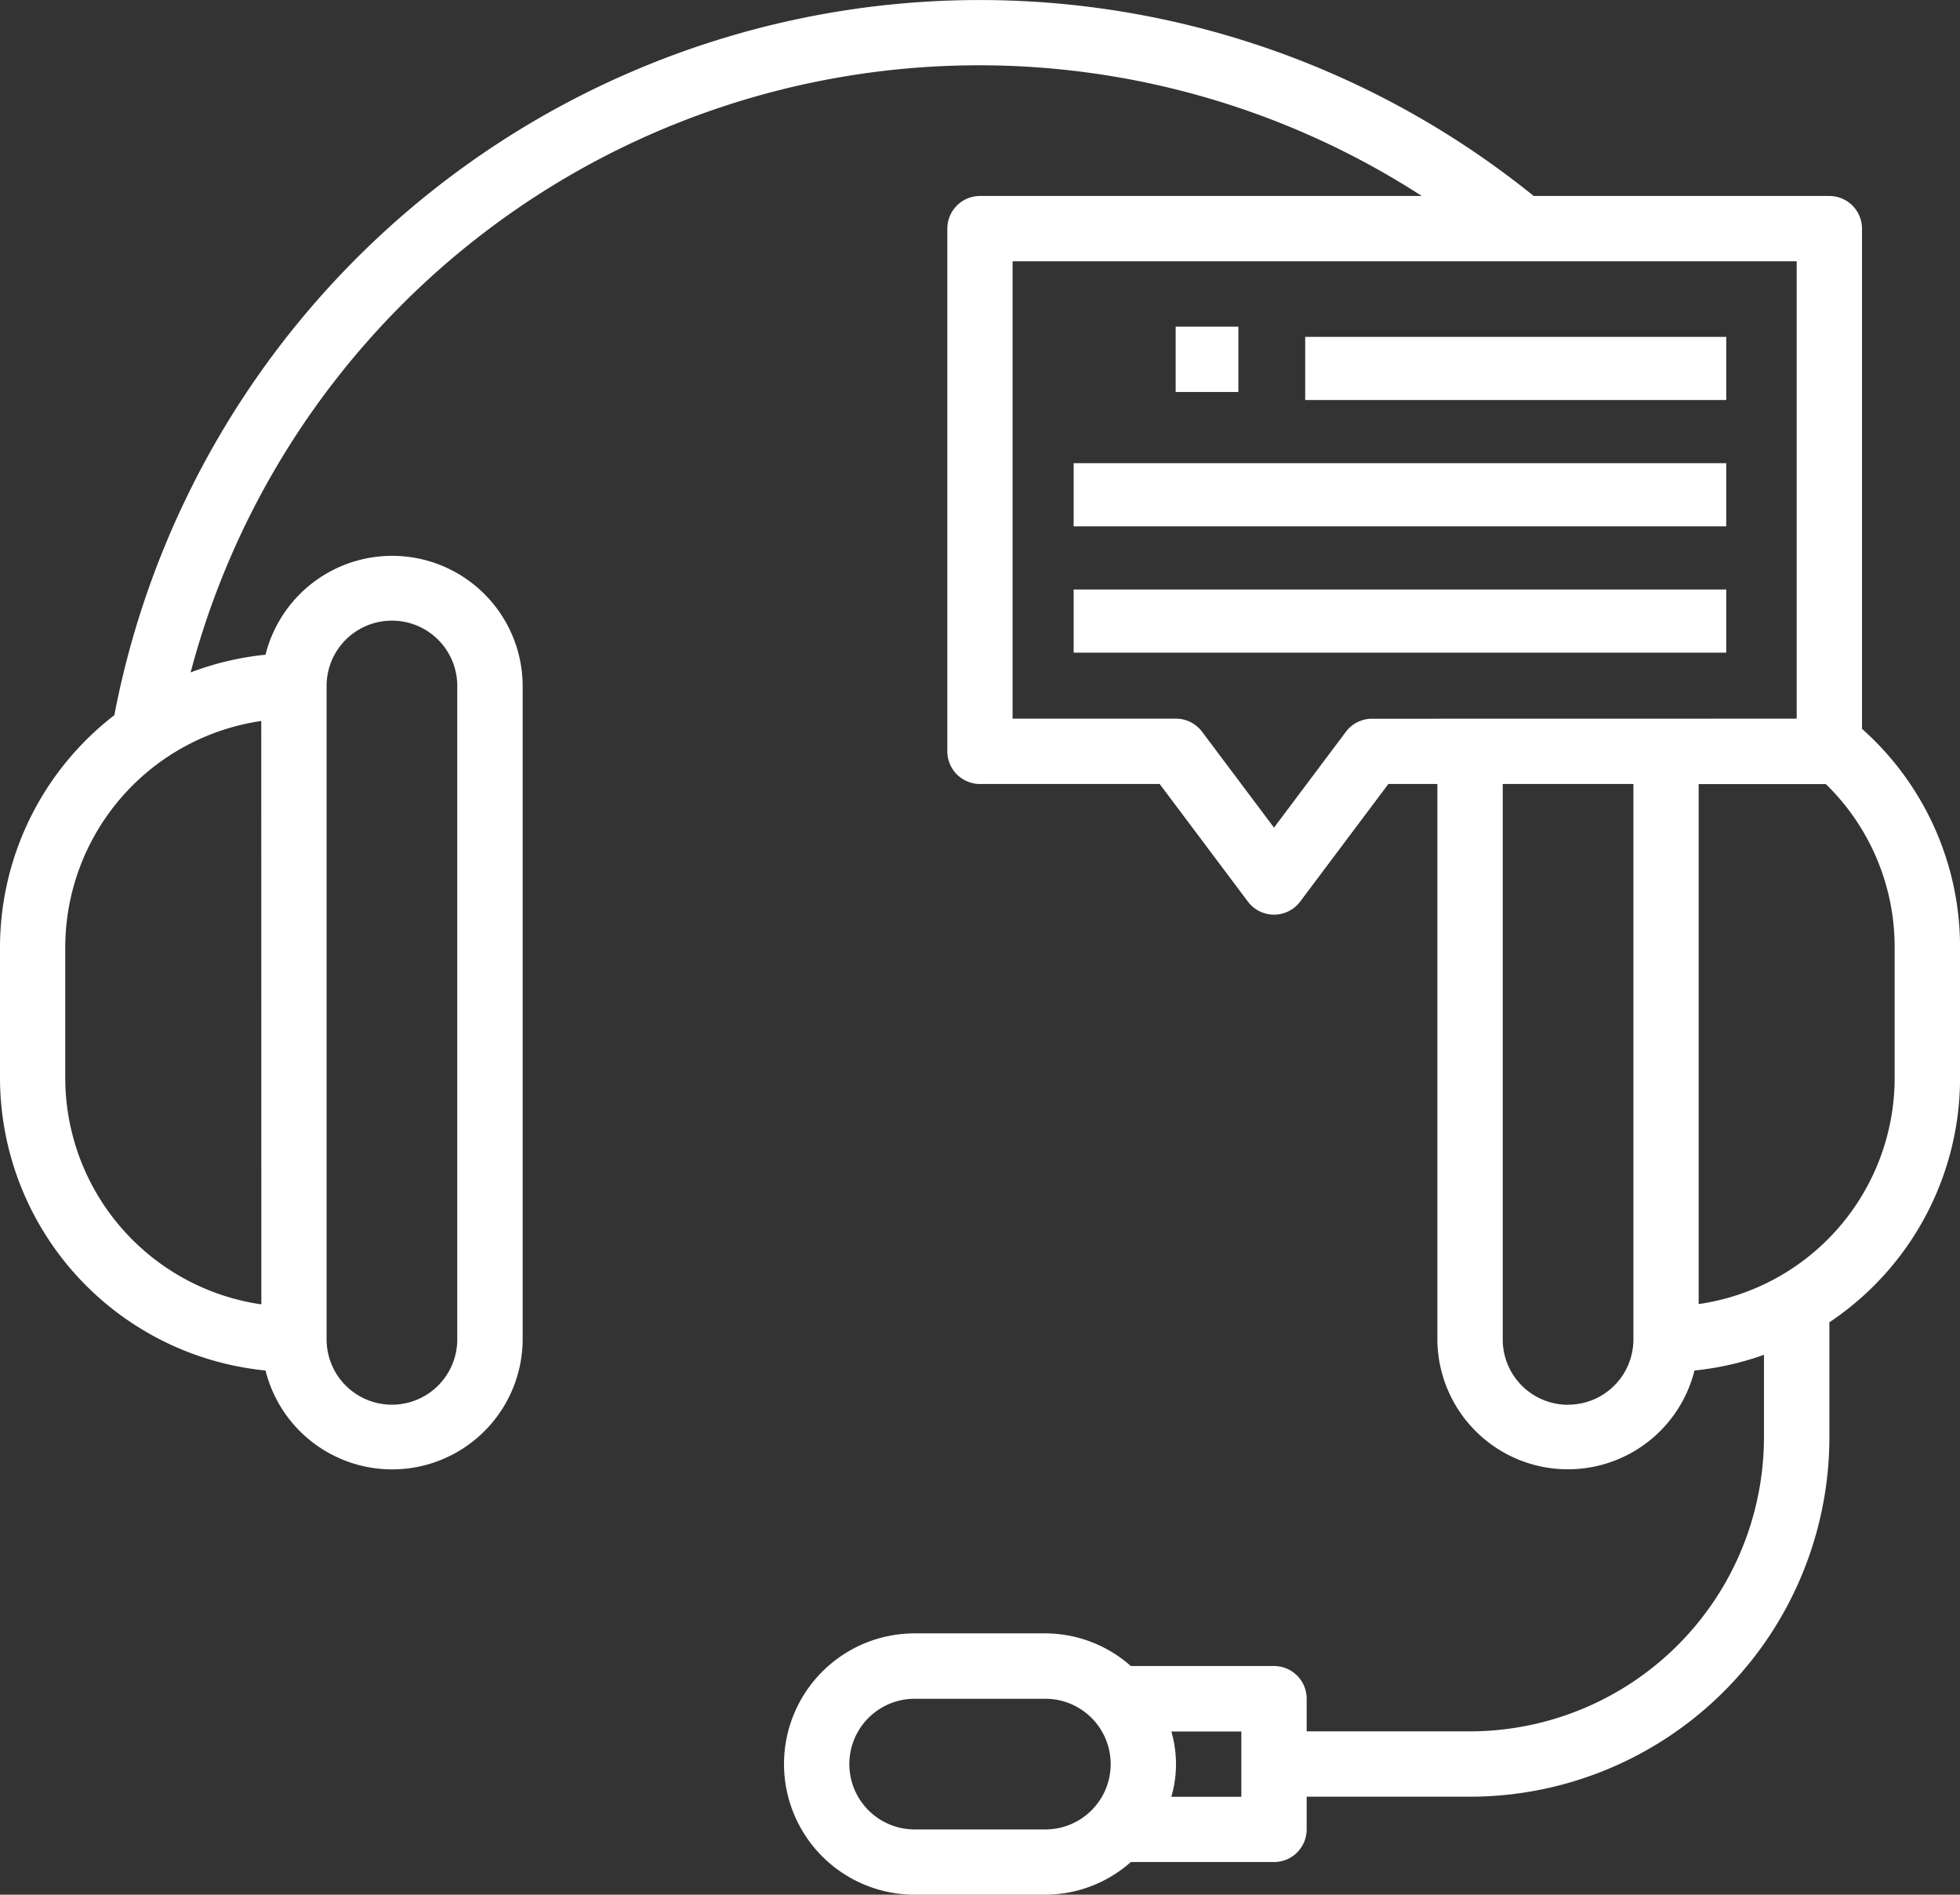
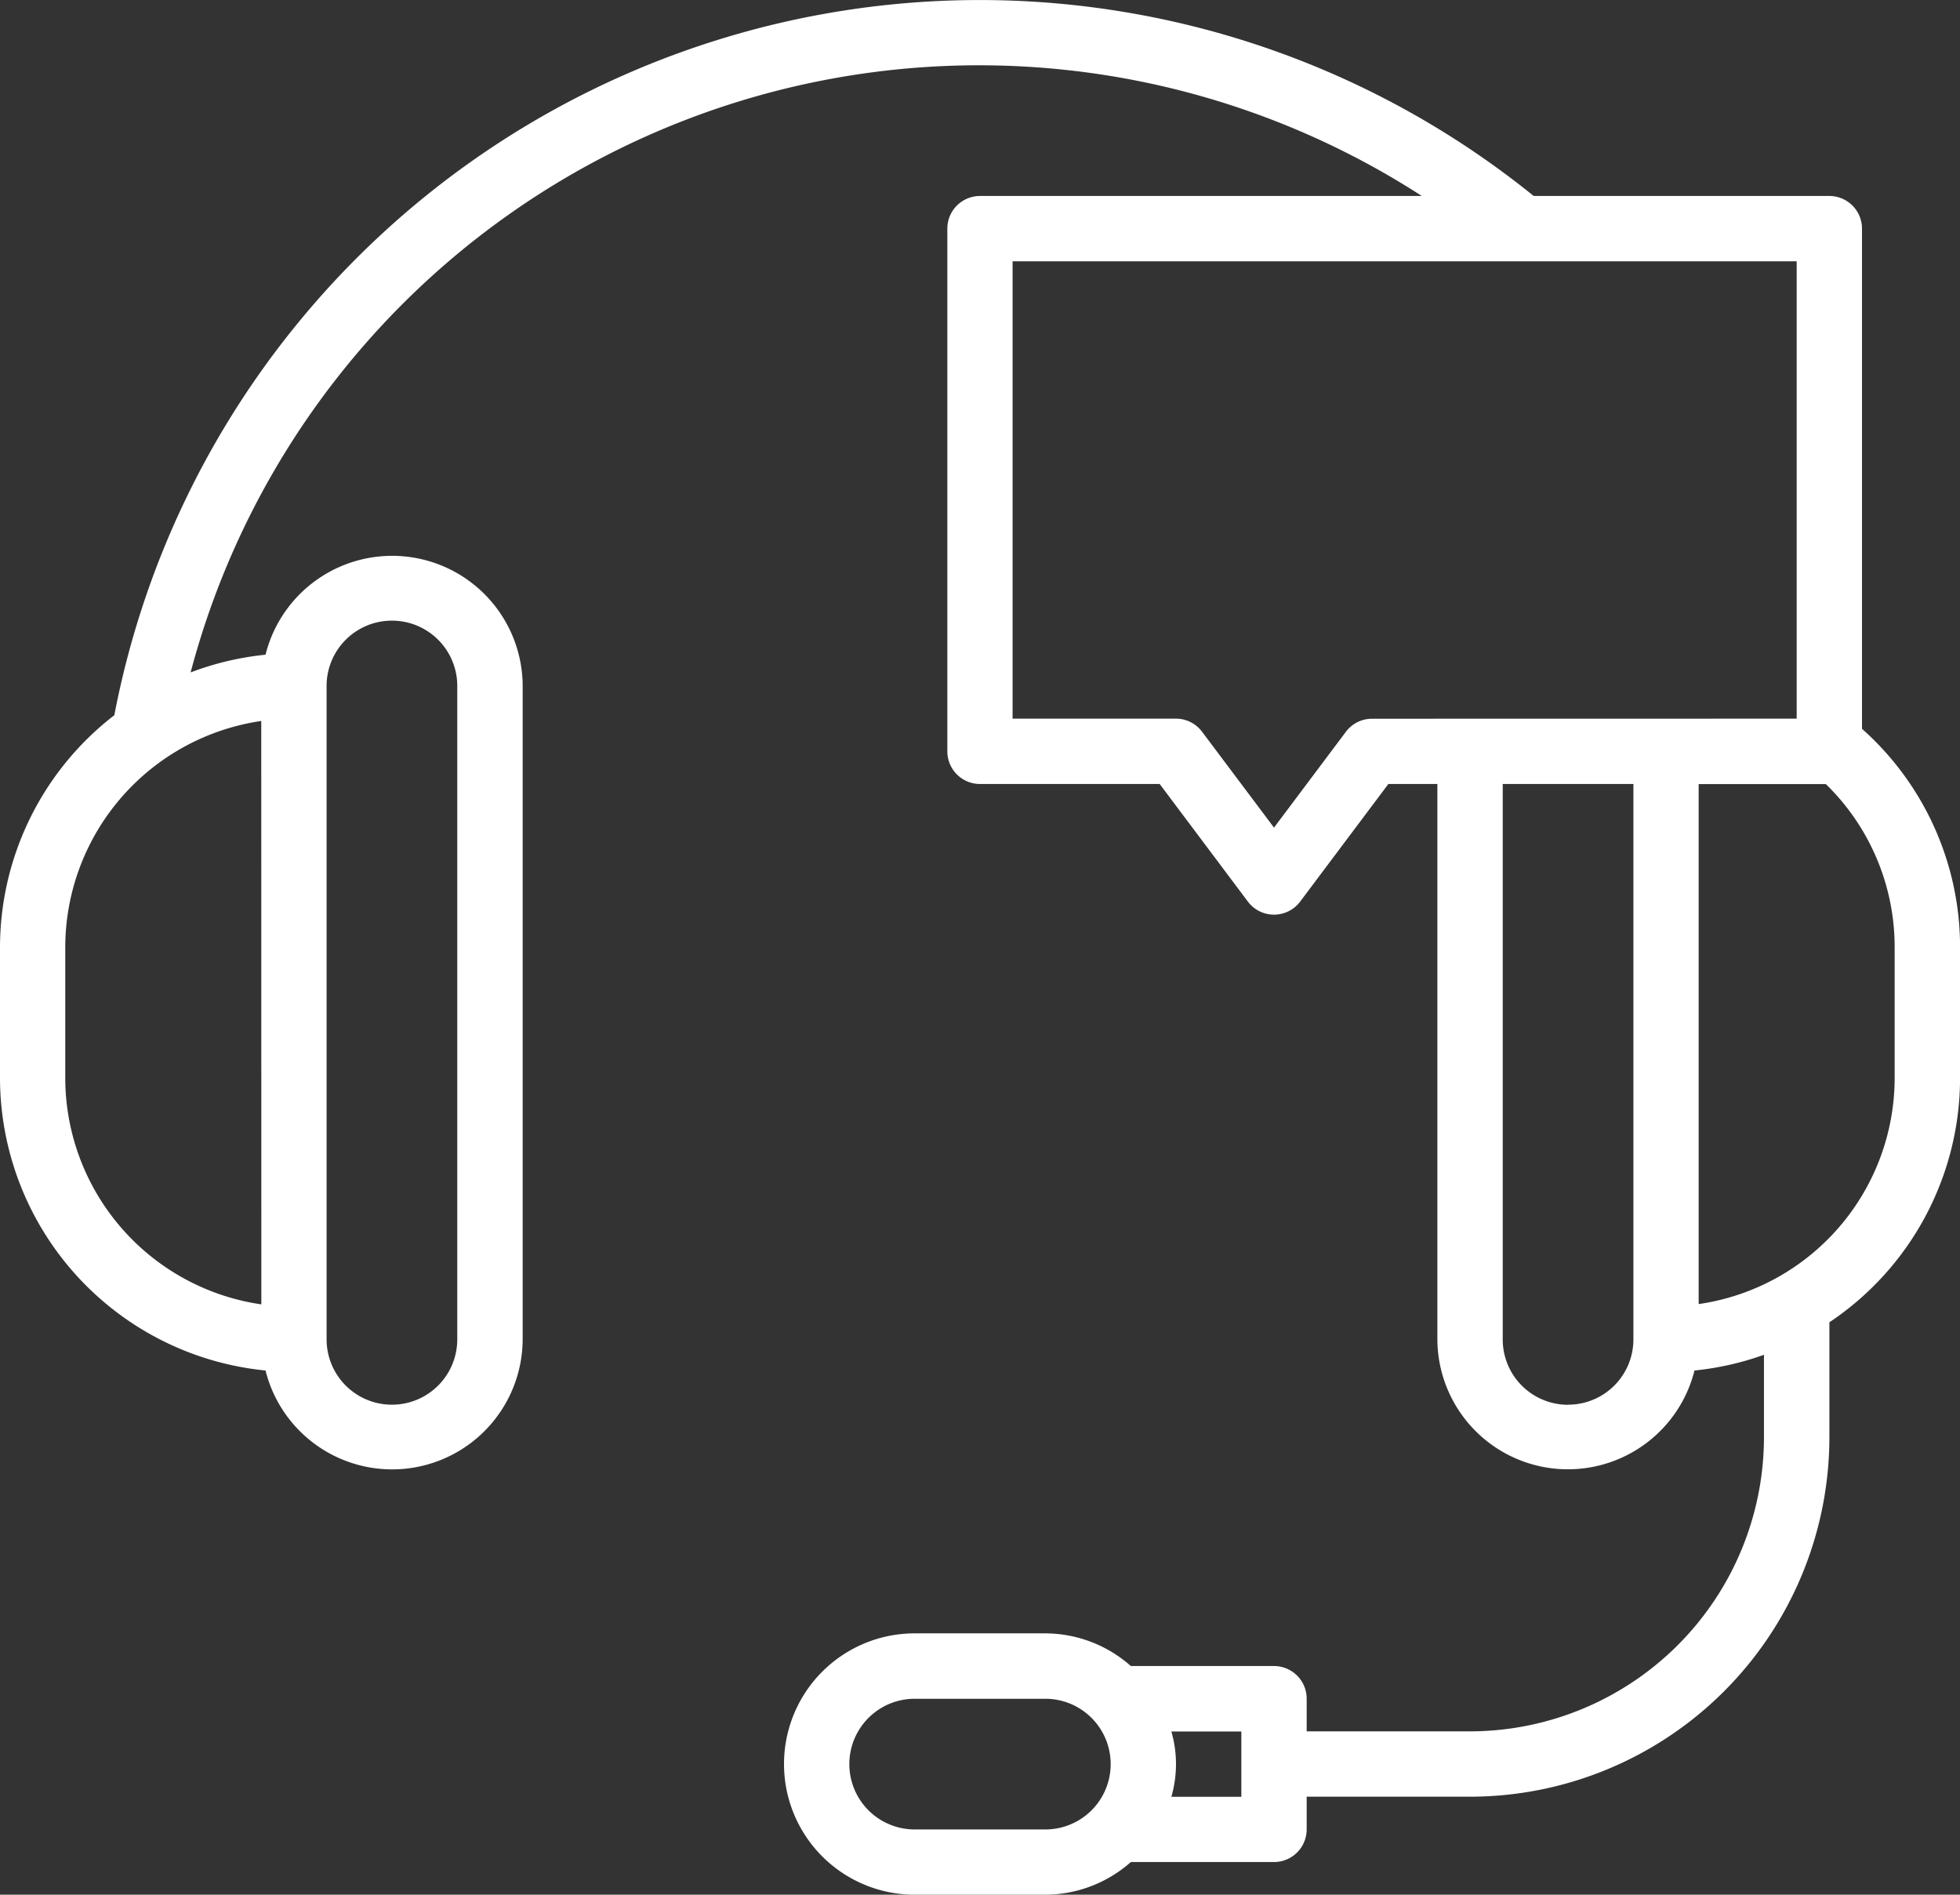
<svg xmlns="http://www.w3.org/2000/svg" width="93.104" height="89.999">
  <rect width="100%" height="100%" fill="#333333" stroke="none" />
  <g fill="#fff">
    <path d="M88.449 34.619V10.86A1.552 1.552 0 0086.9 9.309H72.854A41.857 41.857 0 005.431 33.972 13.938 13.938 0 000 44.999v6.207a13.984 13.984 0 0012.613 13.893 6.2 6.2 0 0012.215-1.483V32.585a6.2 6.2 0 00-12.215-1.486 13.88 13.88 0 00-3.558.841A38.736 38.736 0 0167.538 9.309H46.552A1.552 1.552 0 0045 10.86v24.828a1.552 1.552 0 001.552 1.552h8.535l4.19 5.586a1.552 1.552 0 002.483 0l4.19-5.586h2.328v26.38a6.2 6.2 0 0012.214 1.479 13.9 13.9 0 003.3-.746v3.918A13.983 13.983 0 0169.828 82.24H62.07v-1.551a1.552 1.552 0 00-1.552-1.552h-6.8a6.154 6.154 0 00-4.062-1.552h-6.207a6.207 6.207 0 000 12.414h6.207a6.154 6.154 0 004.062-1.552h6.8a1.552 1.552 0 001.552-1.548v-1.555h7.759A17.089 17.089 0 0086.9 68.275v-5.466a13.966 13.966 0 006.207-11.6v-6.21a13.88 13.88 0 00-4.658-10.38zm-69.828-5.138a3.1 3.1 0 013.1 3.1V63.62a3.103 3.103 0 01-6.207 0V32.585a3.1 3.1 0 013.107-3.104zm-6.207 32.477A10.879 10.879 0 013.1 51.206v-6.207a10.879 10.879 0 019.31-10.752zm37.242 24.941h-6.207a3.103 3.103 0 110-6.207h6.207a3.103 3.103 0 110 6.207zm9.31-1.552h-3.324a5.574 5.574 0 000-3.1h3.324zm6.207-51.207a1.552 1.552 0 00-1.241.621l-3.414 4.551-3.418-4.555a1.552 1.552 0 00-1.241-.621H48.1V12.412h37.246v21.724zm9.31 32.587a3.1 3.1 0 01-3.1-3.1V37.24h6.207v26.38a3.1 3.1 0 01-3.106 3.103zM90 51.206a10.862 10.862 0 01-9.31 10.738v-24.7h6.041A10.8 10.8 0 0190 44.999z" />
-     <path d="M55.847 15.516h2.978v3.103h-2.978zm6.153.485h20v3H62zm-11 6h31v3H51zm0 6h31v3H51z" />
  </g>
</svg>